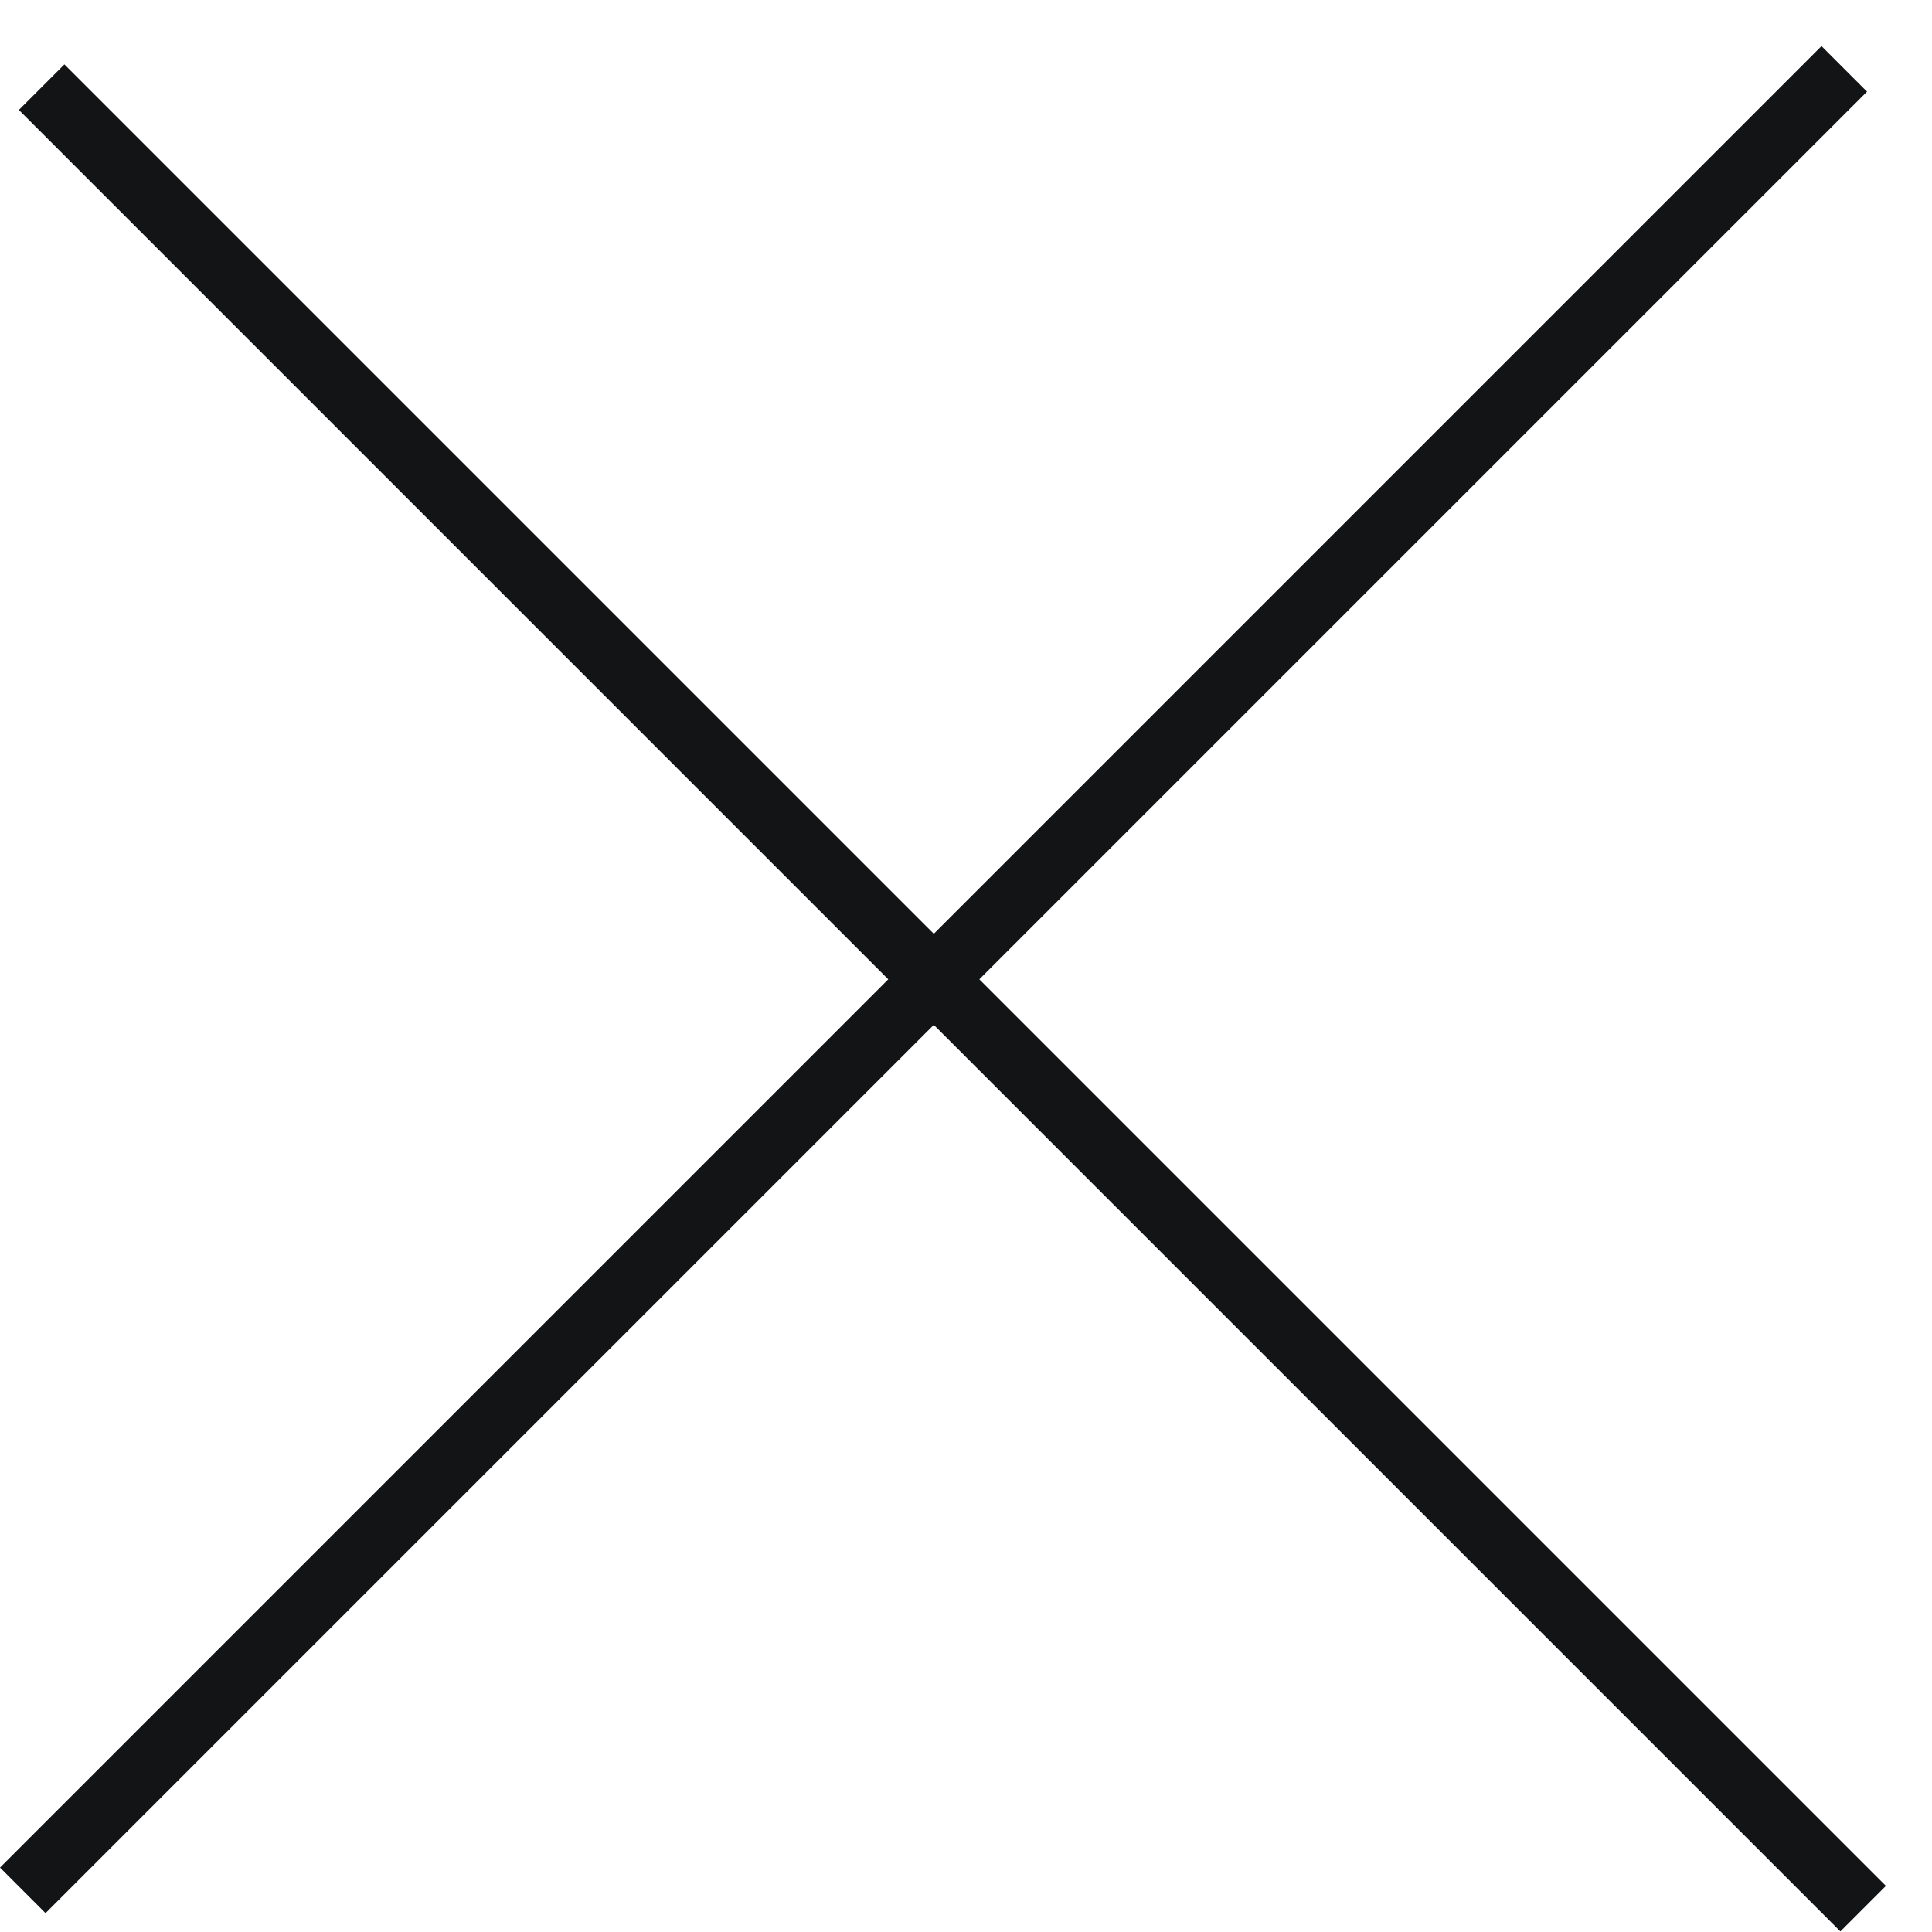
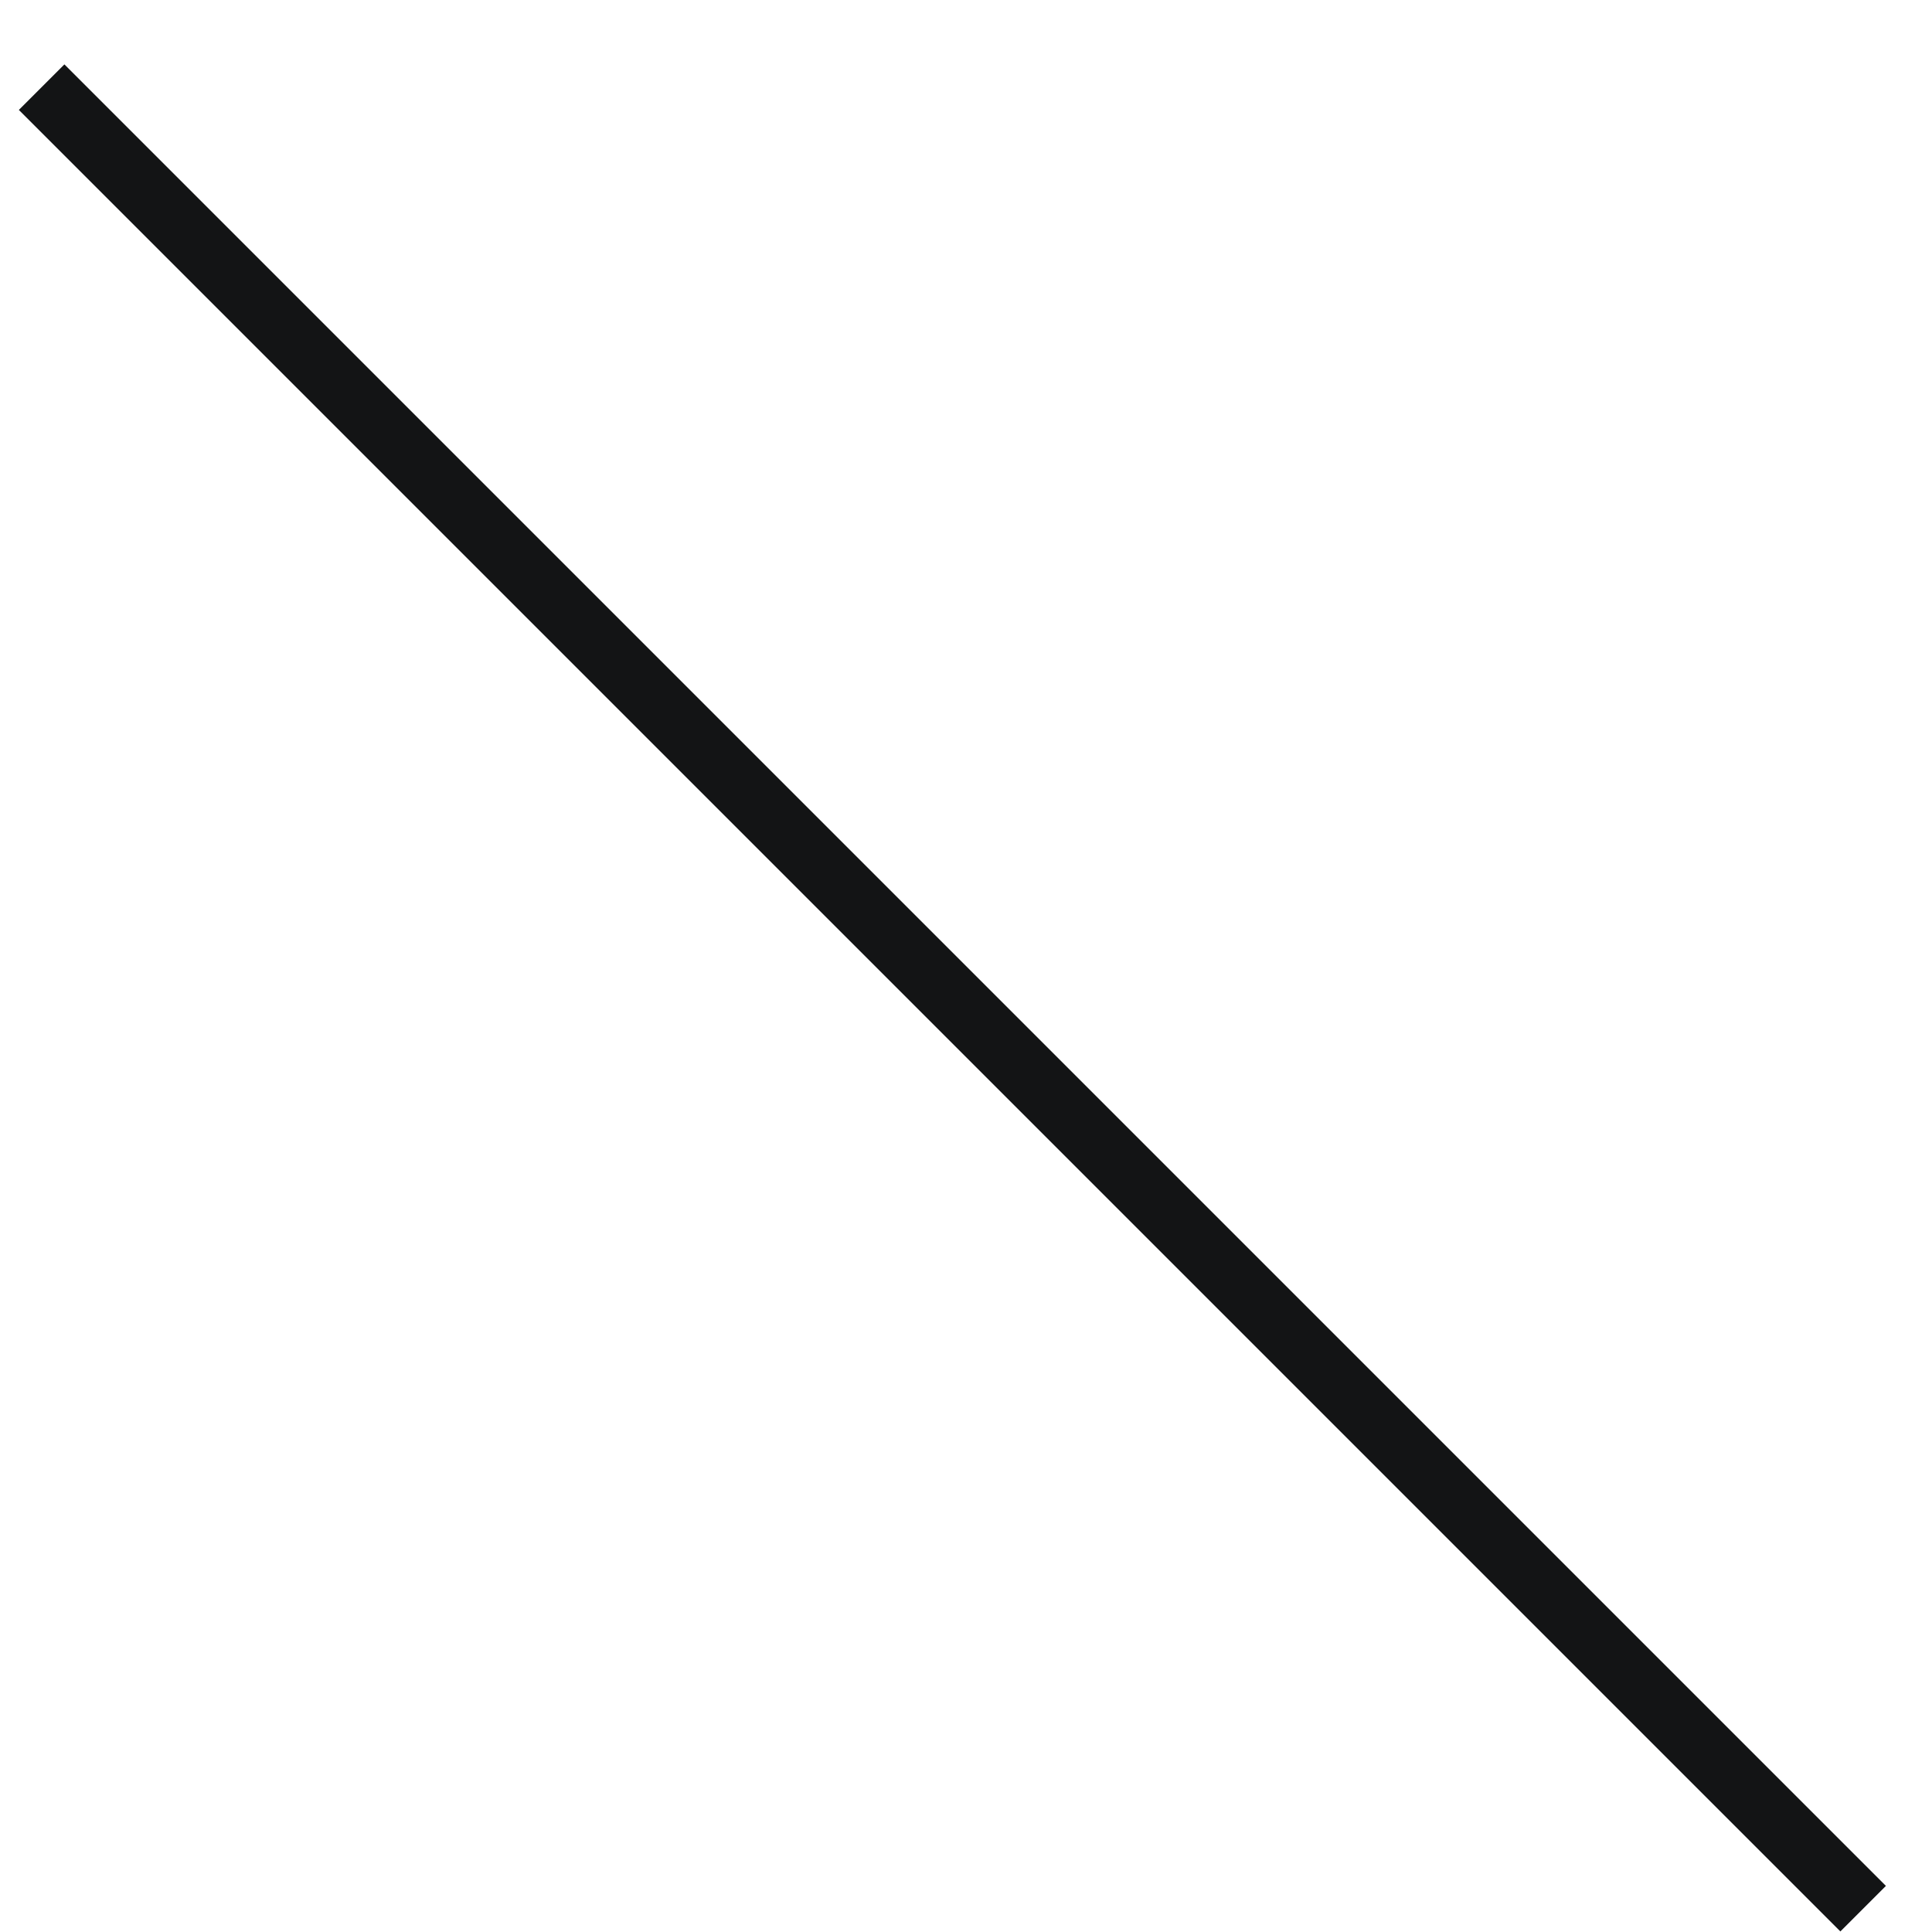
<svg xmlns="http://www.w3.org/2000/svg" width="30" height="30" viewBox="0 0 30 30" fill="none">
-   <rect y="29" width="40" height="1" transform="rotate(-45 0 29)" fill="#131415" />
  <rect x="1" y="1" width="40" height="1" transform="rotate(45 1 1)" fill="#131415" />
</svg>